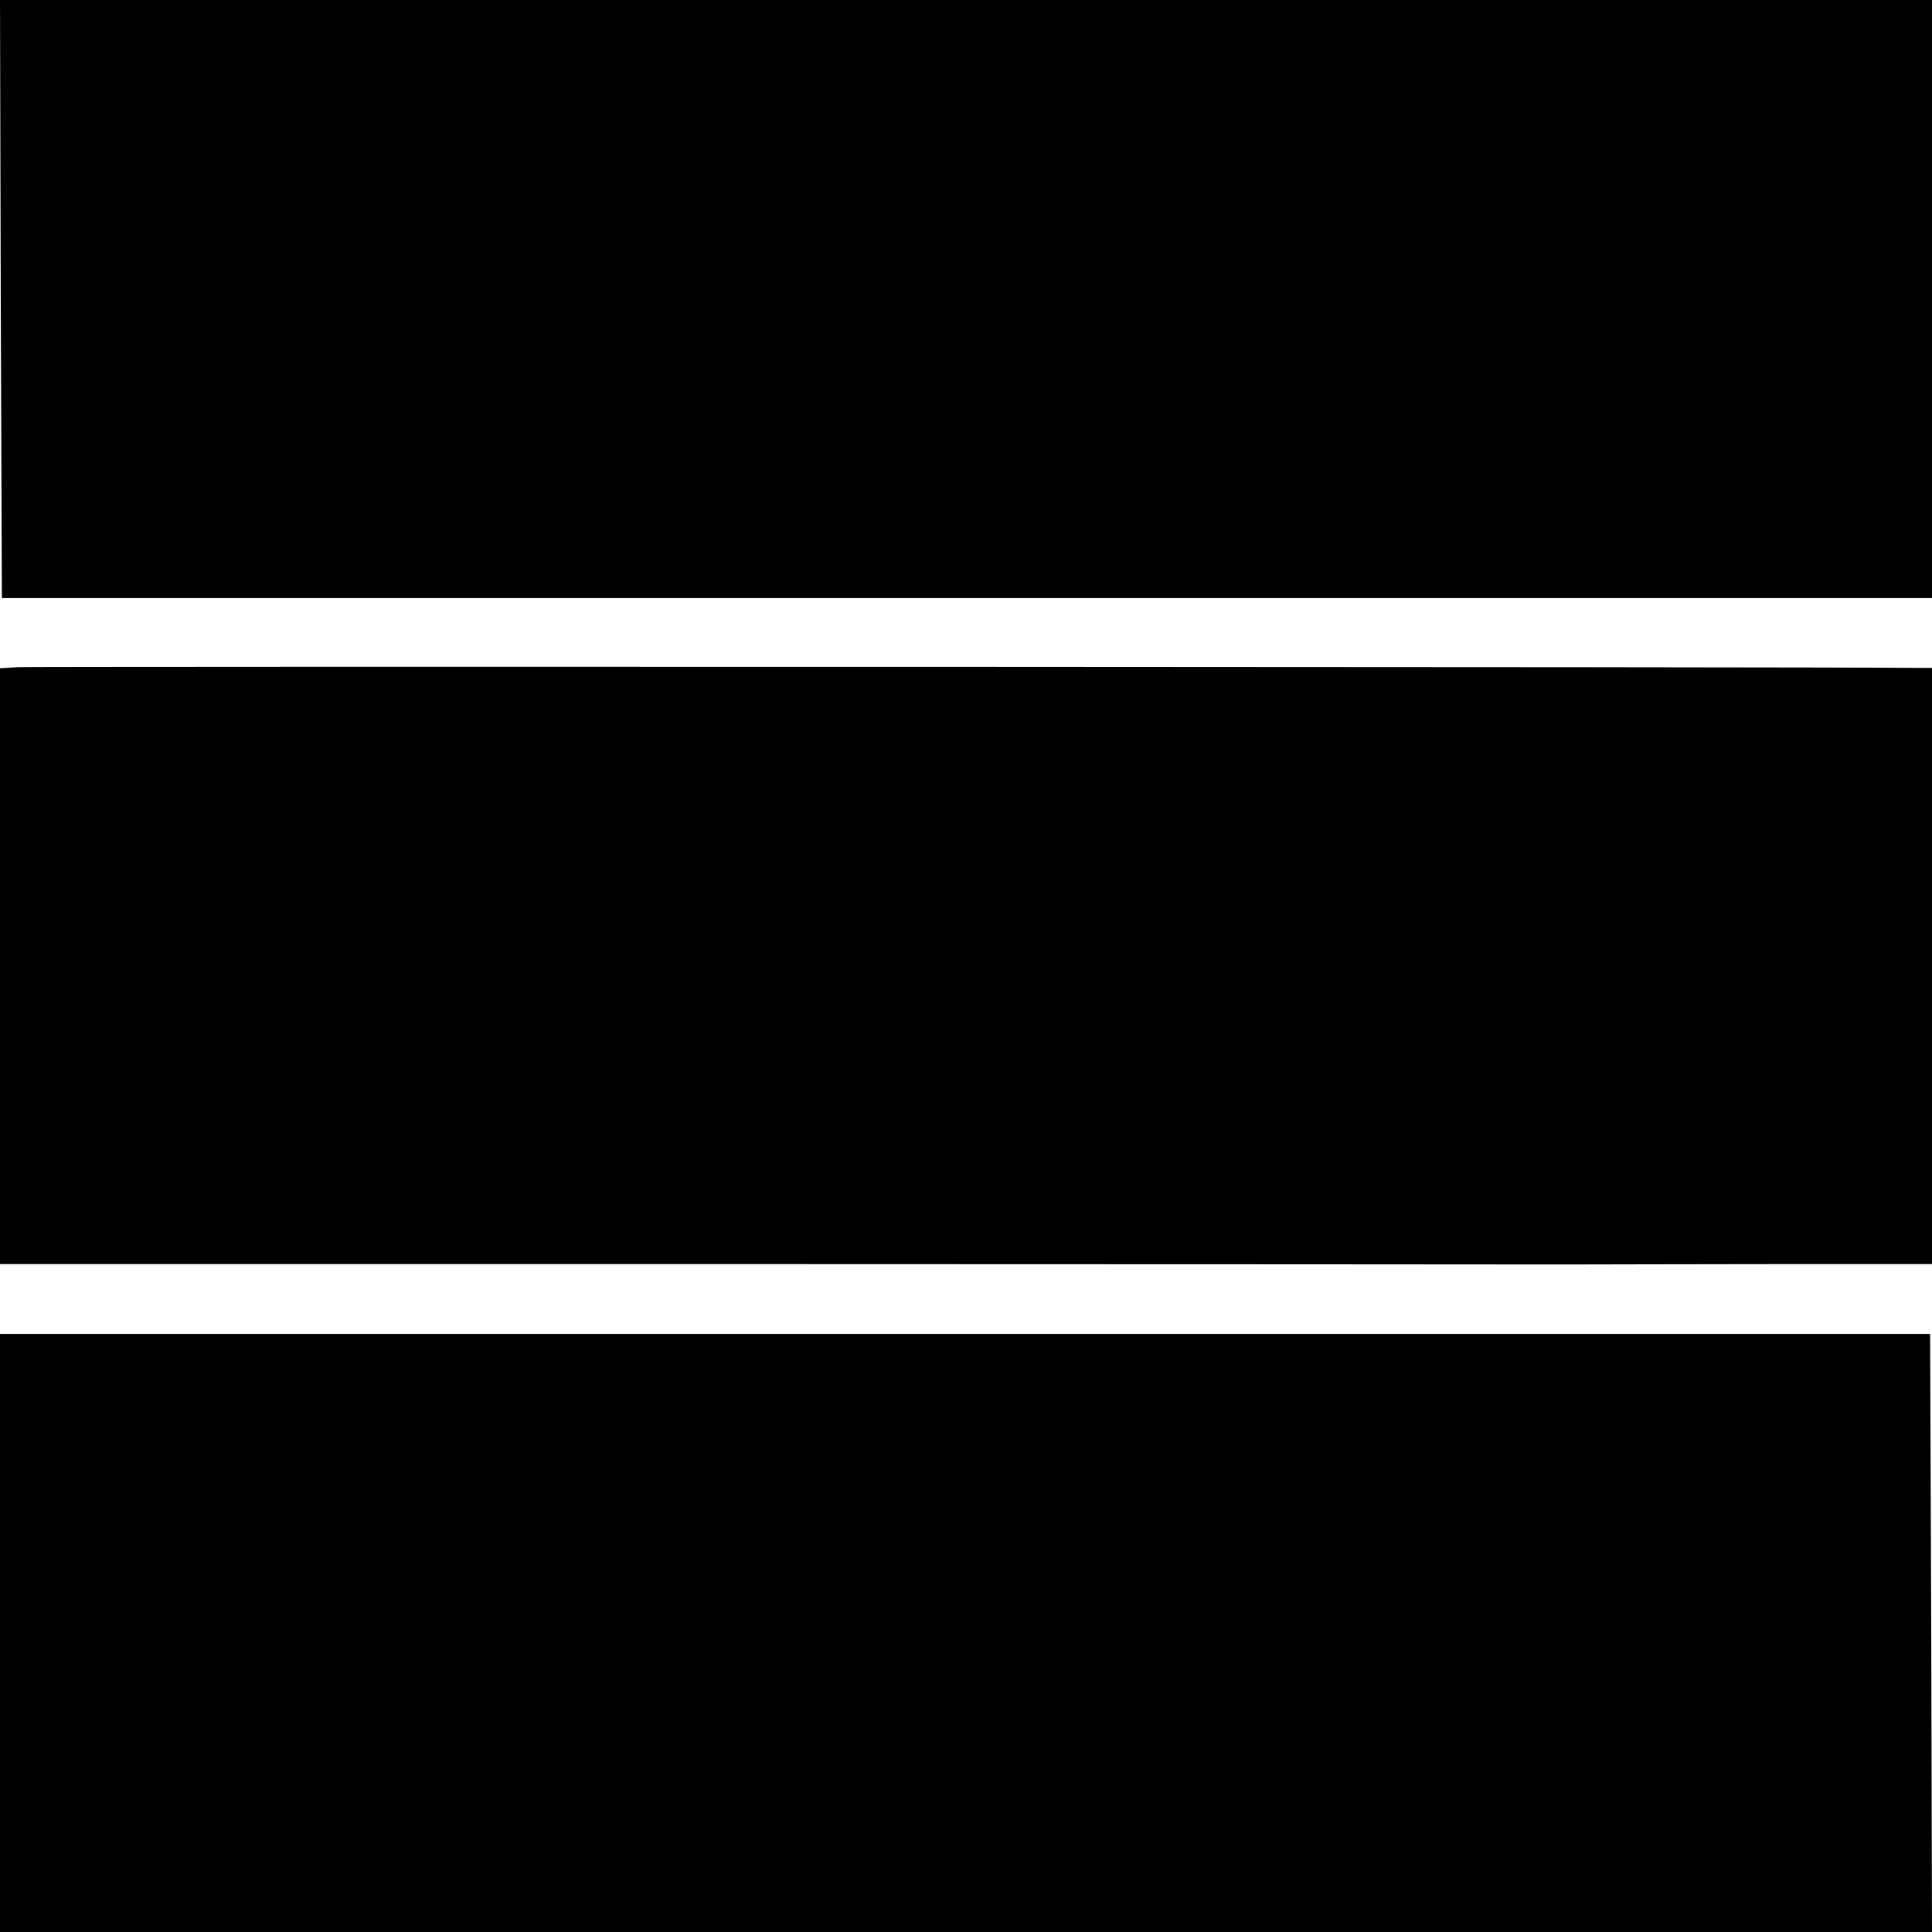
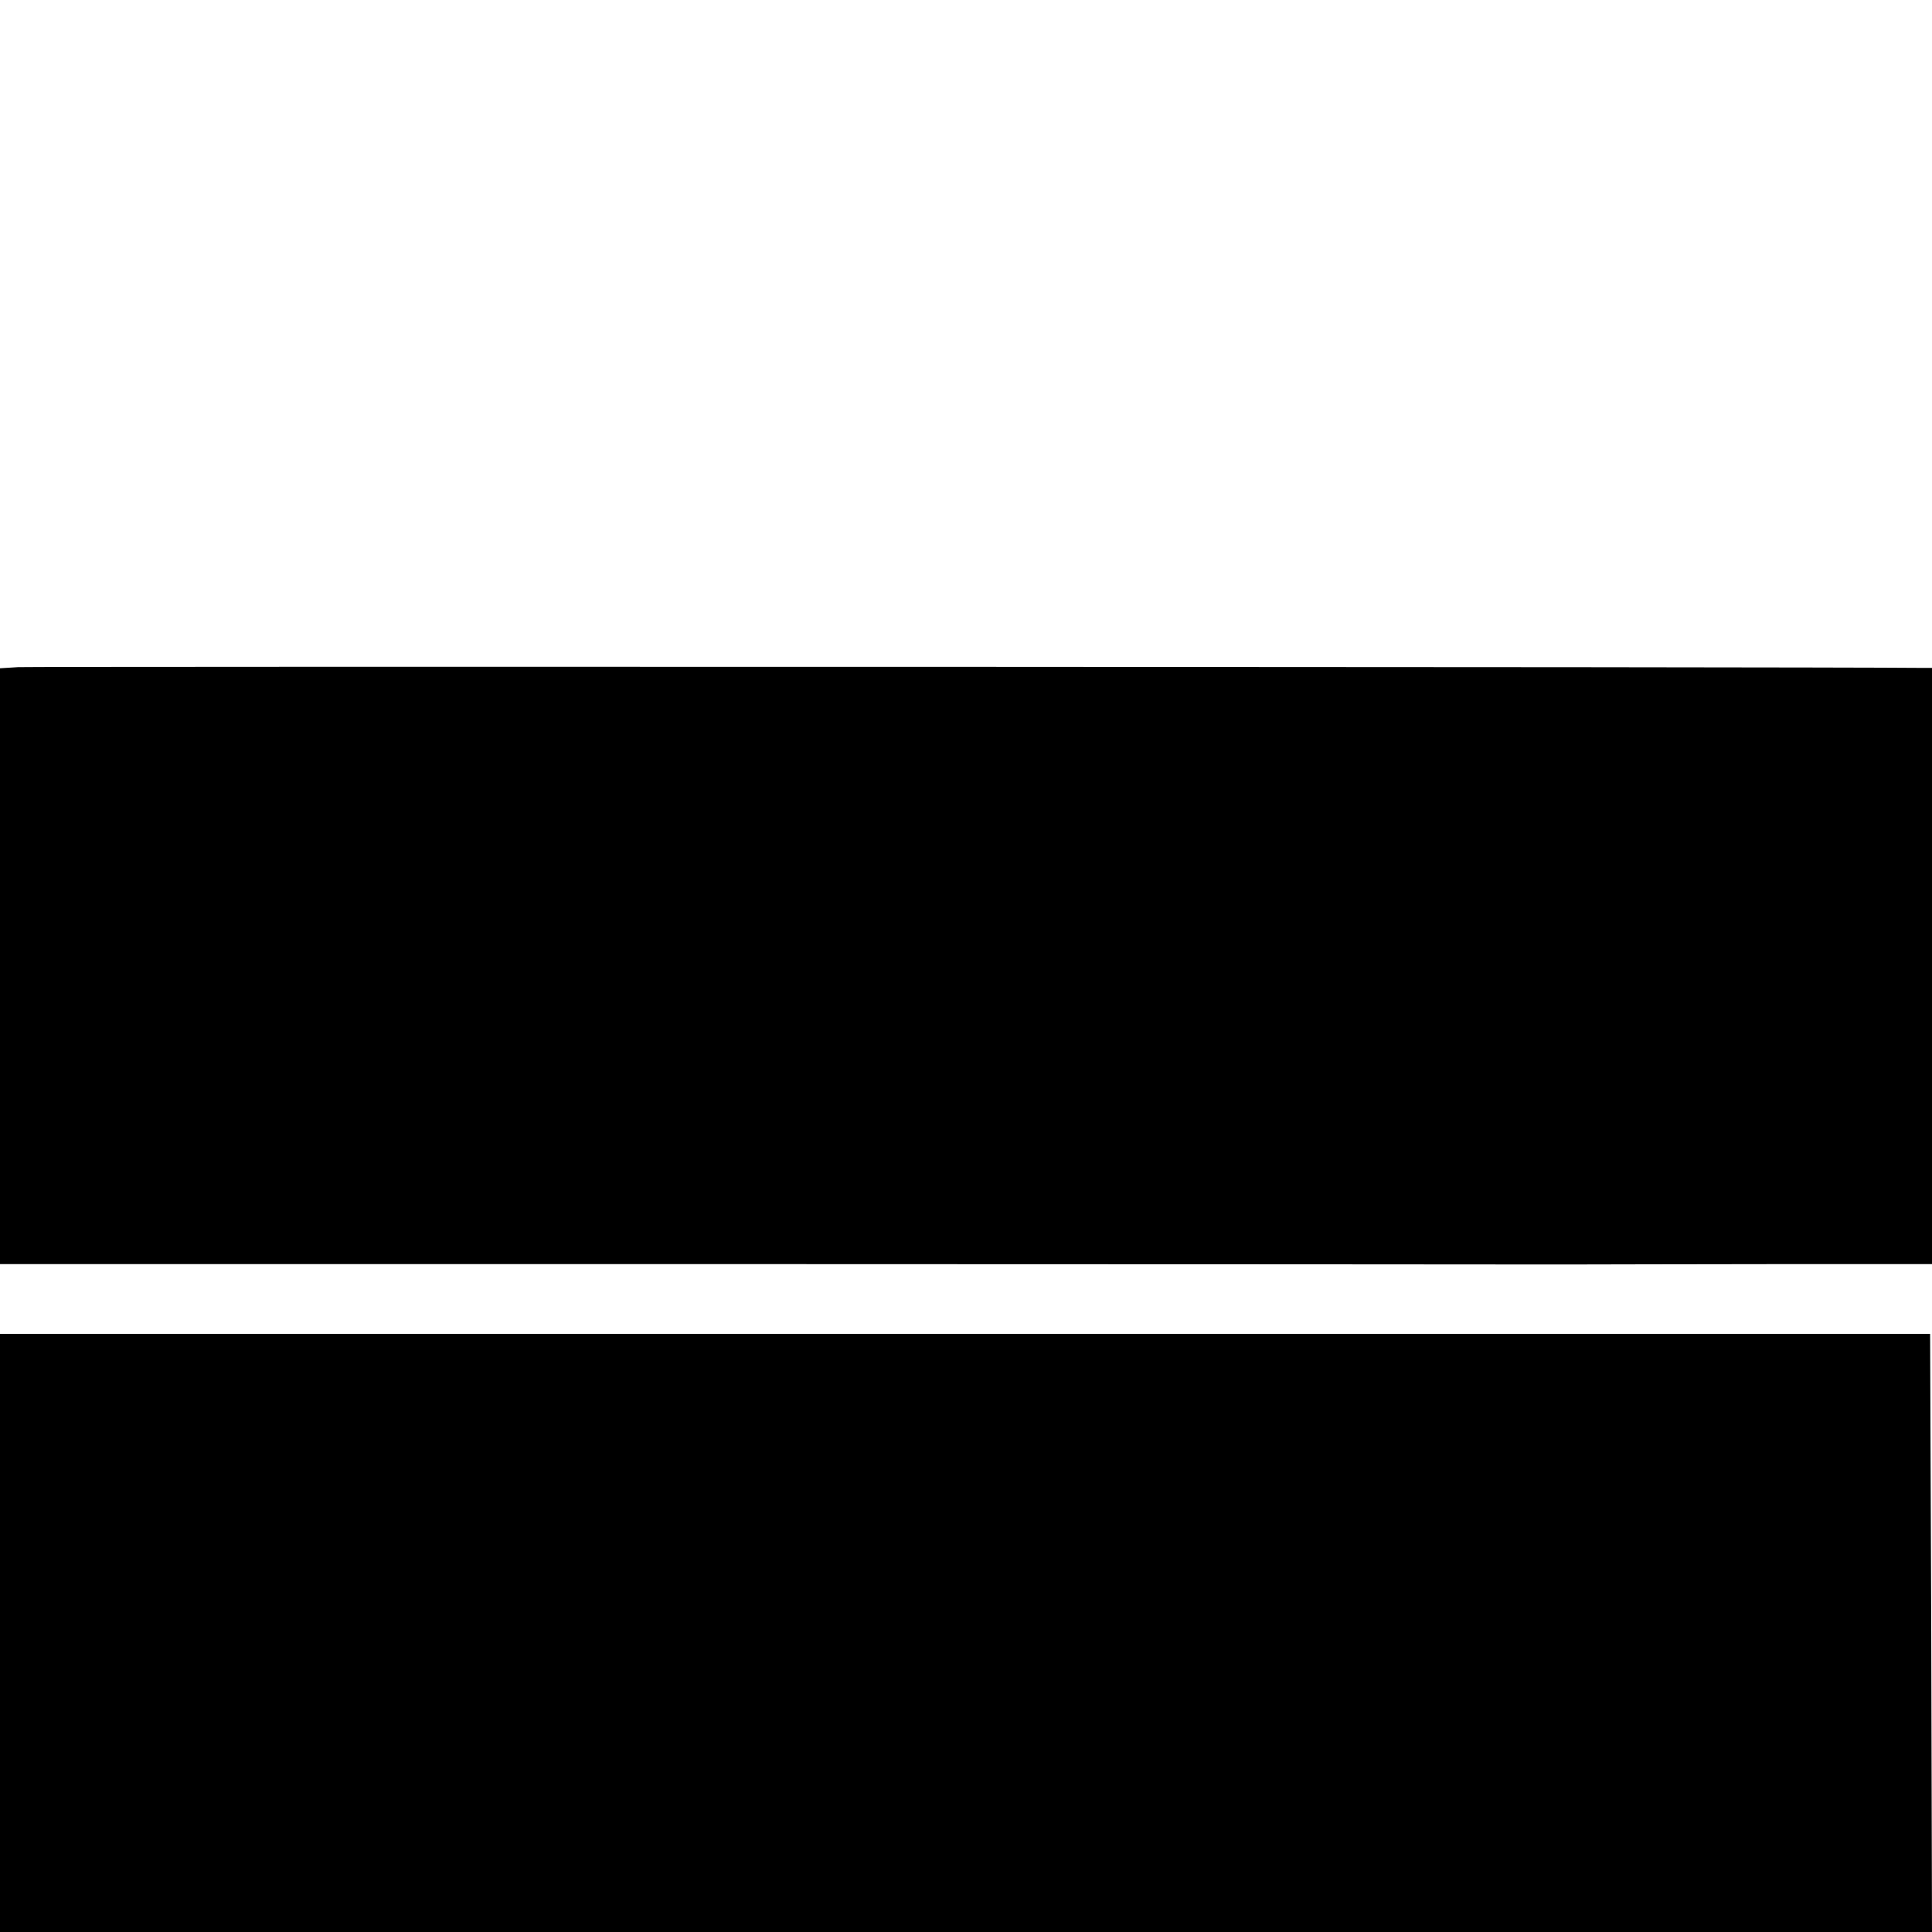
<svg xmlns="http://www.w3.org/2000/svg" version="1.0" width="512pt" height="512pt" viewBox="0 0 512 512" preserveAspectRatio="xMidYMid meet">
  <g transform="translate(0,512) scale(0.1,-0.1)" fill="#000000" stroke="none">
-     <path d="M2 4328 l3 -793 2558 0 2557 0 0 793 0 792 -2560 0 -2560 0 2 -792z" />
-     <path d="M48 3352 l-48 -3 0 -790 0 -789 1990 0 c1095 0 2064 -1 2155 -1 91 0 347 1 570 1 l405 0 0 790 0 790 -32 0 c-289 3 -5007 4 -5040 2z" />
+     <path d="M48 3352 l-48 -3 0 -790 0 -789 1990 0 c1095 0 2064 -1 2155 -1 91 0 347 1 570 1 l405 0 0 790 0 790 -32 0 c-289 3 -5007 4 -5040 2" />
    <path d="M0 793 l0 -793 2560 0 2560 0 -2 792 -3 793 -2557 0 -2558 0 0 -792z" />
  </g>
</svg>